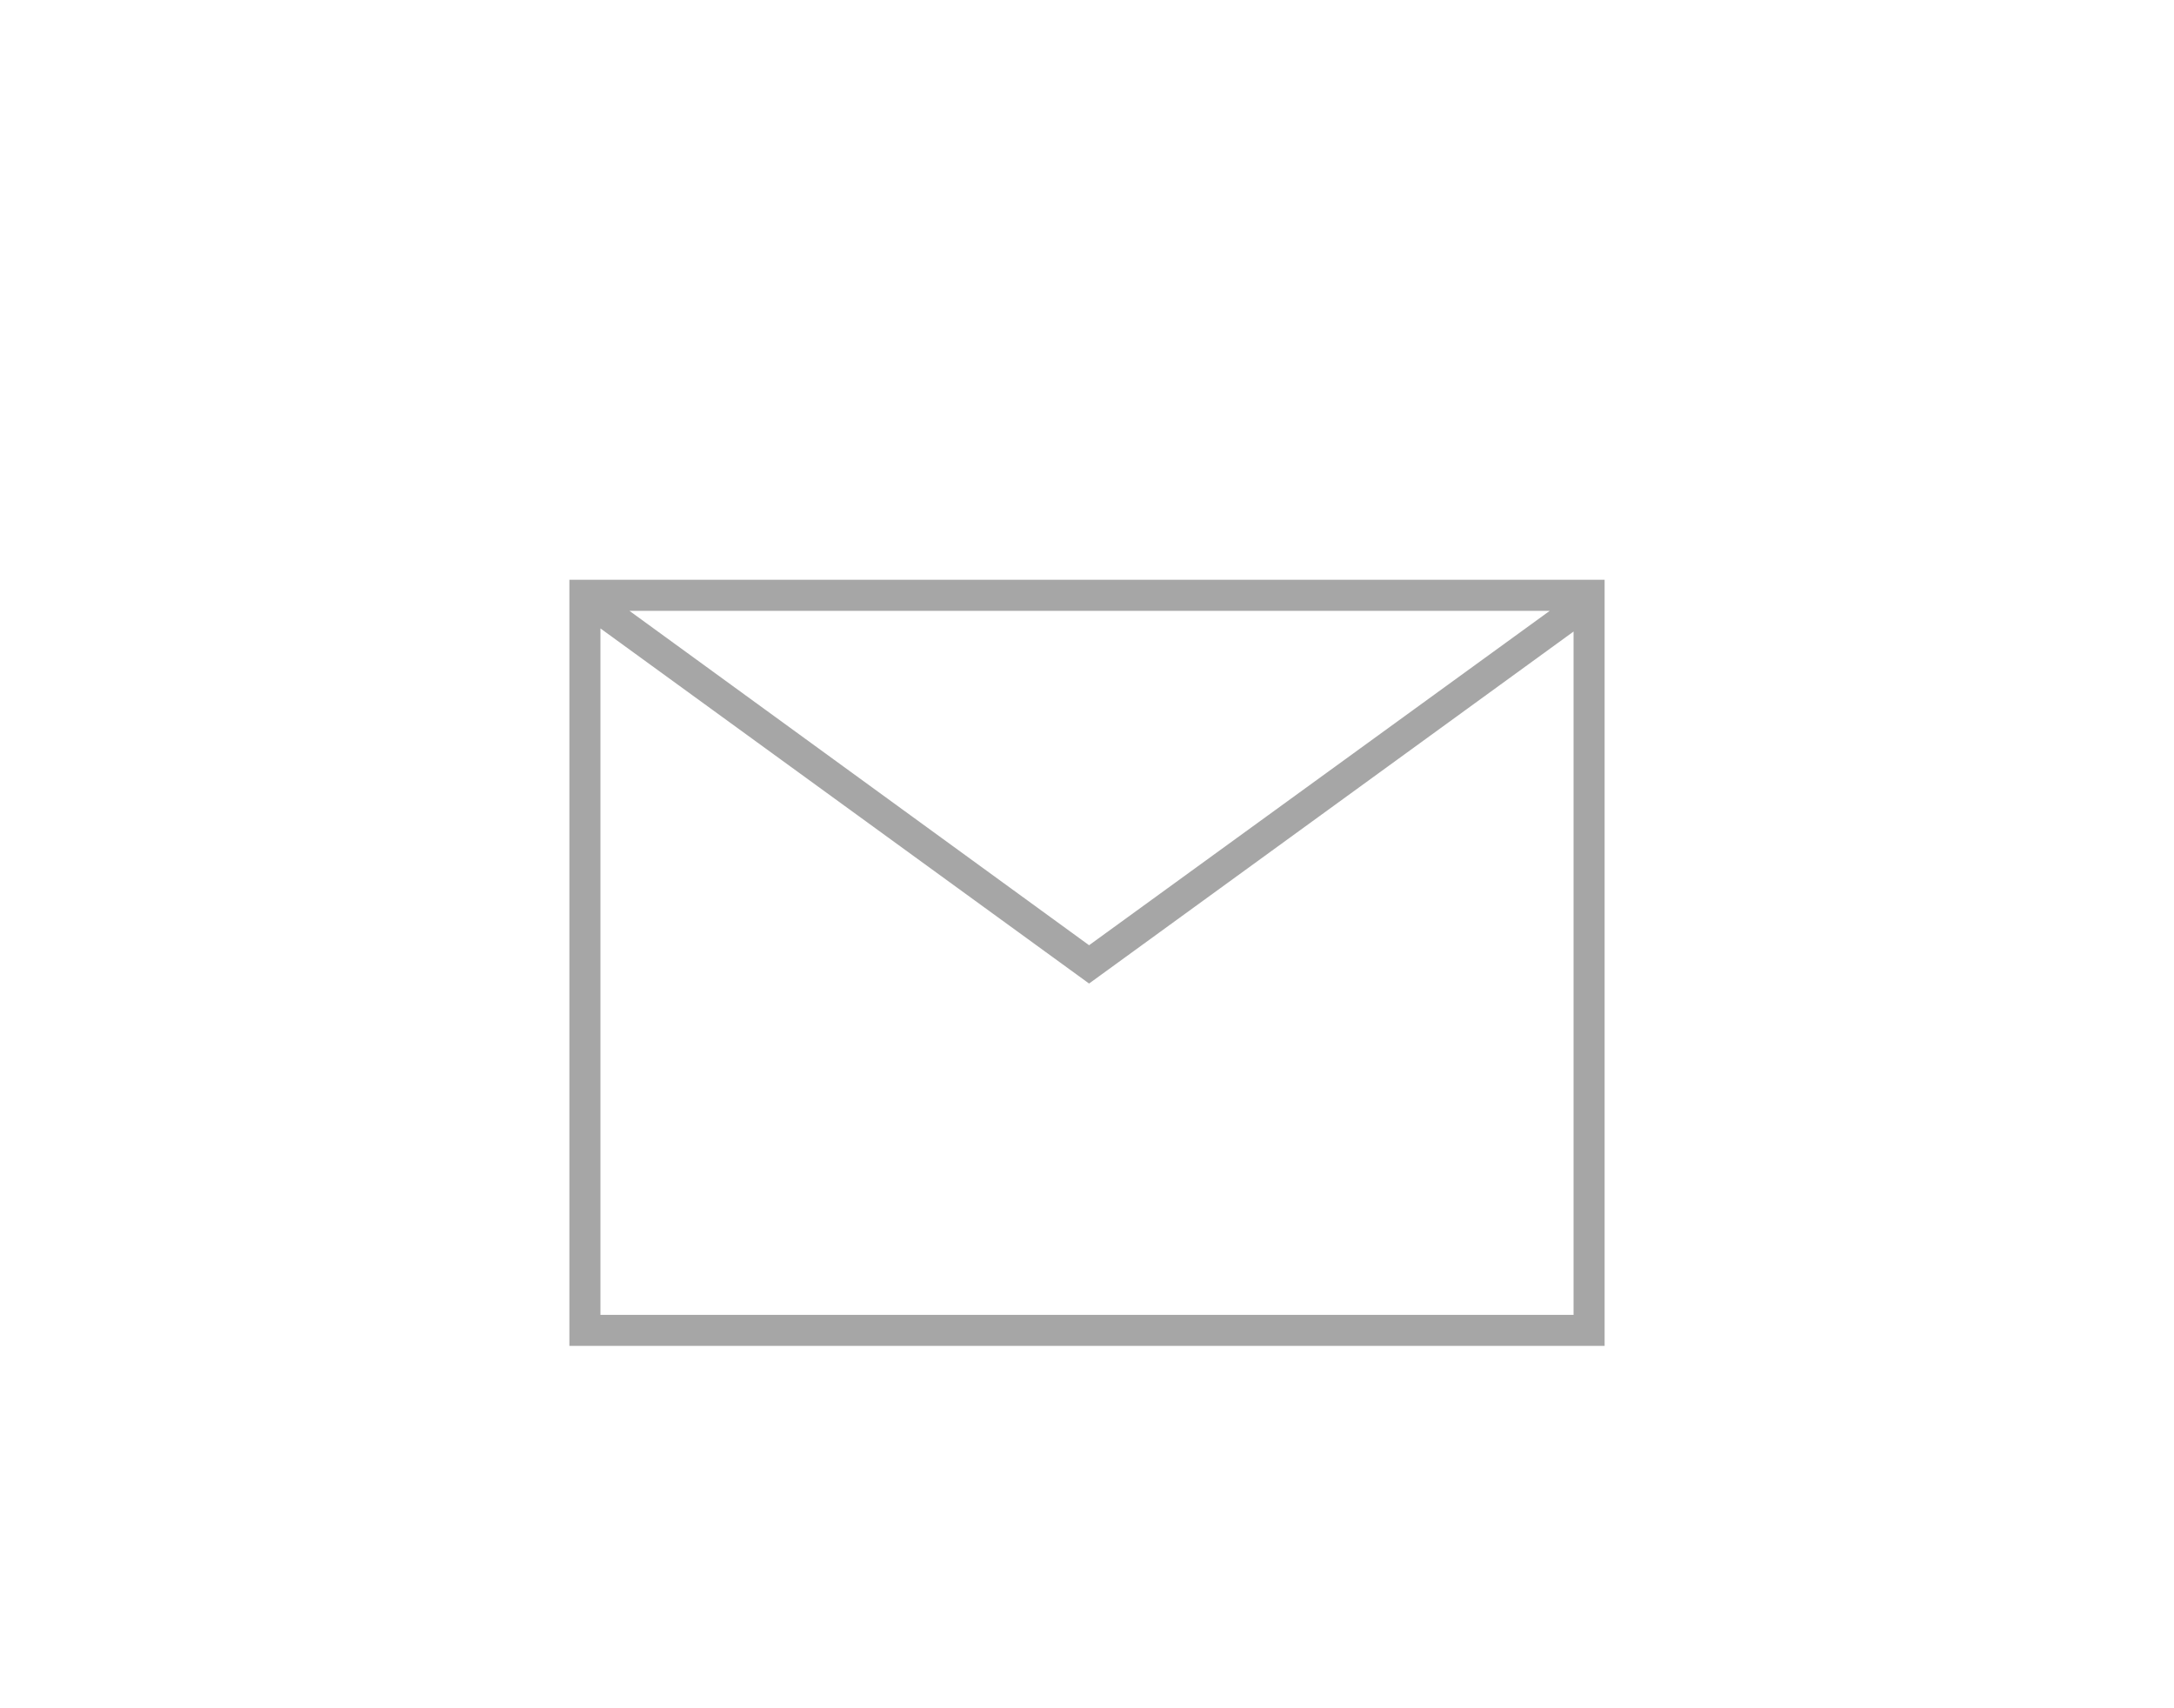
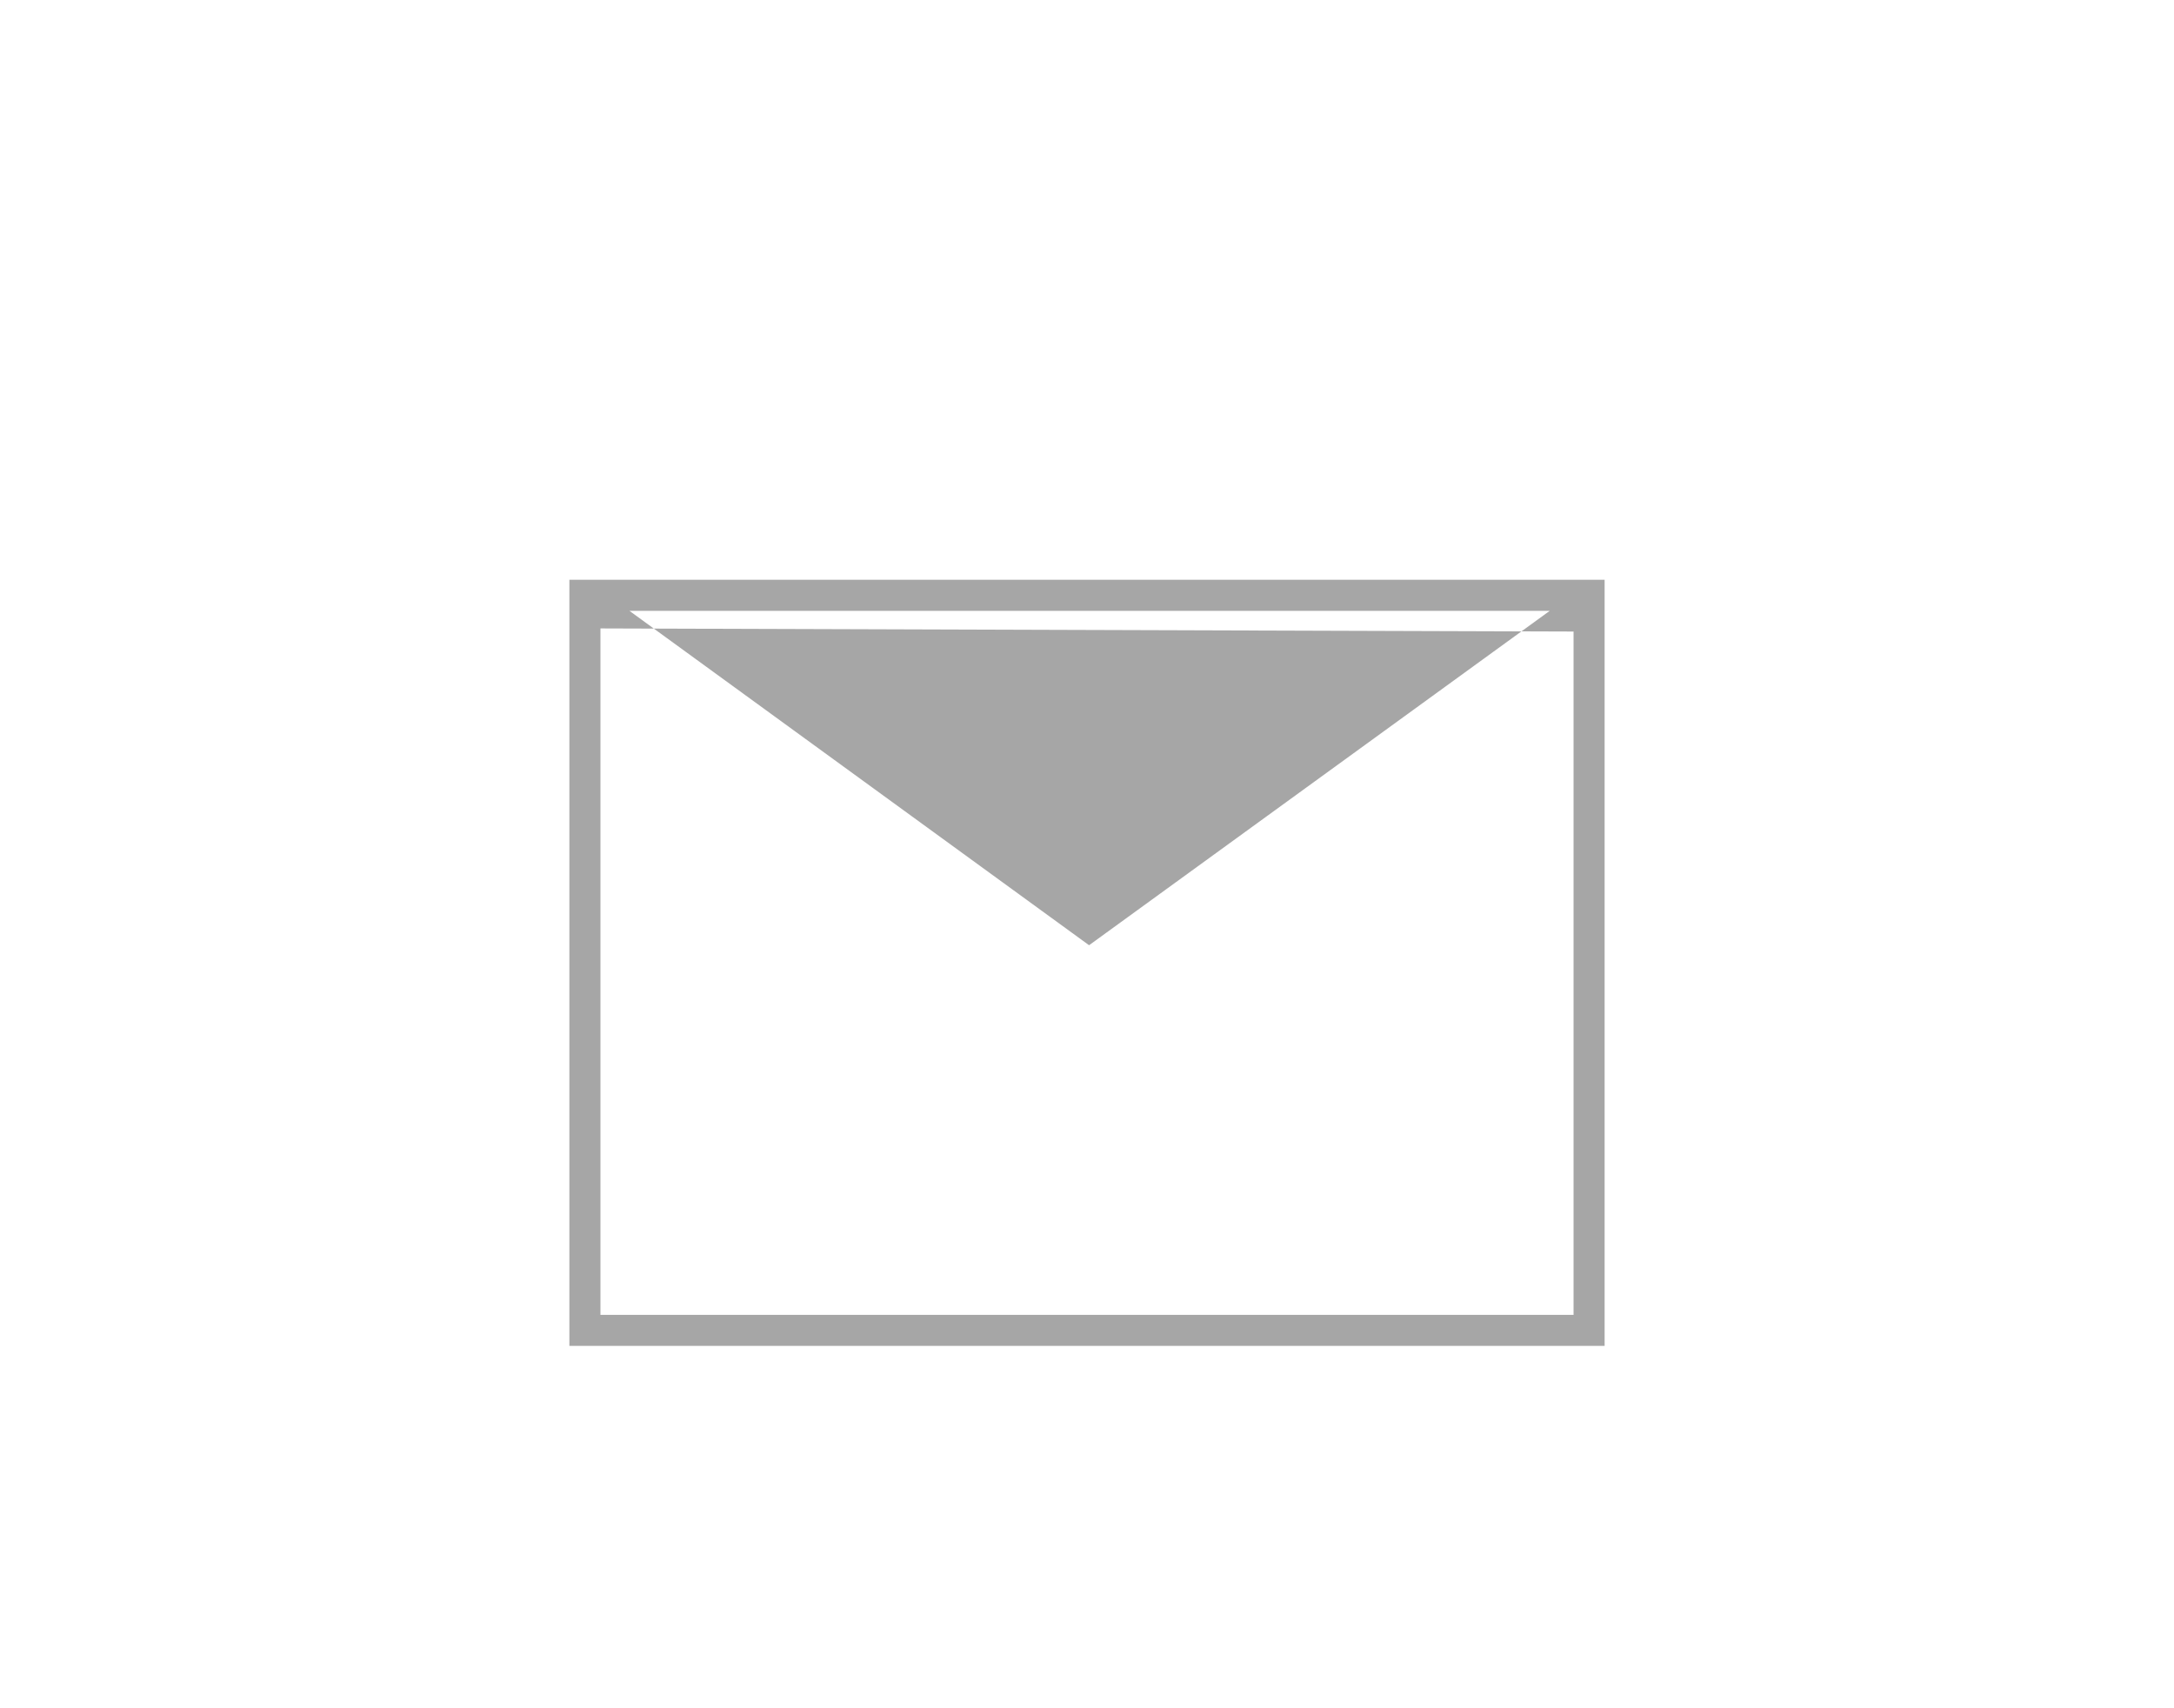
<svg xmlns="http://www.w3.org/2000/svg" version="1.1" id="Layer_1" x="0px" y="0px" viewBox="0 0 210 165" style="enable-background:new 0 0 210 165;" xml:space="preserve">
  <style type="text/css">
	.st0{fill:#A6A6A6;}
</style>
  <g id="XMLID_5621_">
</g>
-   <path class="st0" d="M55,56v74h100V56H55z M149.7,59l-44.5,32.3L60.8,59H149.7z M58,127V60.7L105.2,95L152,61v66H58z" />
+   <path class="st0" d="M55,56v74h100V56H55z M149.7,59l-44.5,32.3L60.8,59H149.7z M58,127V60.7L152,61v66H58z" />
</svg>